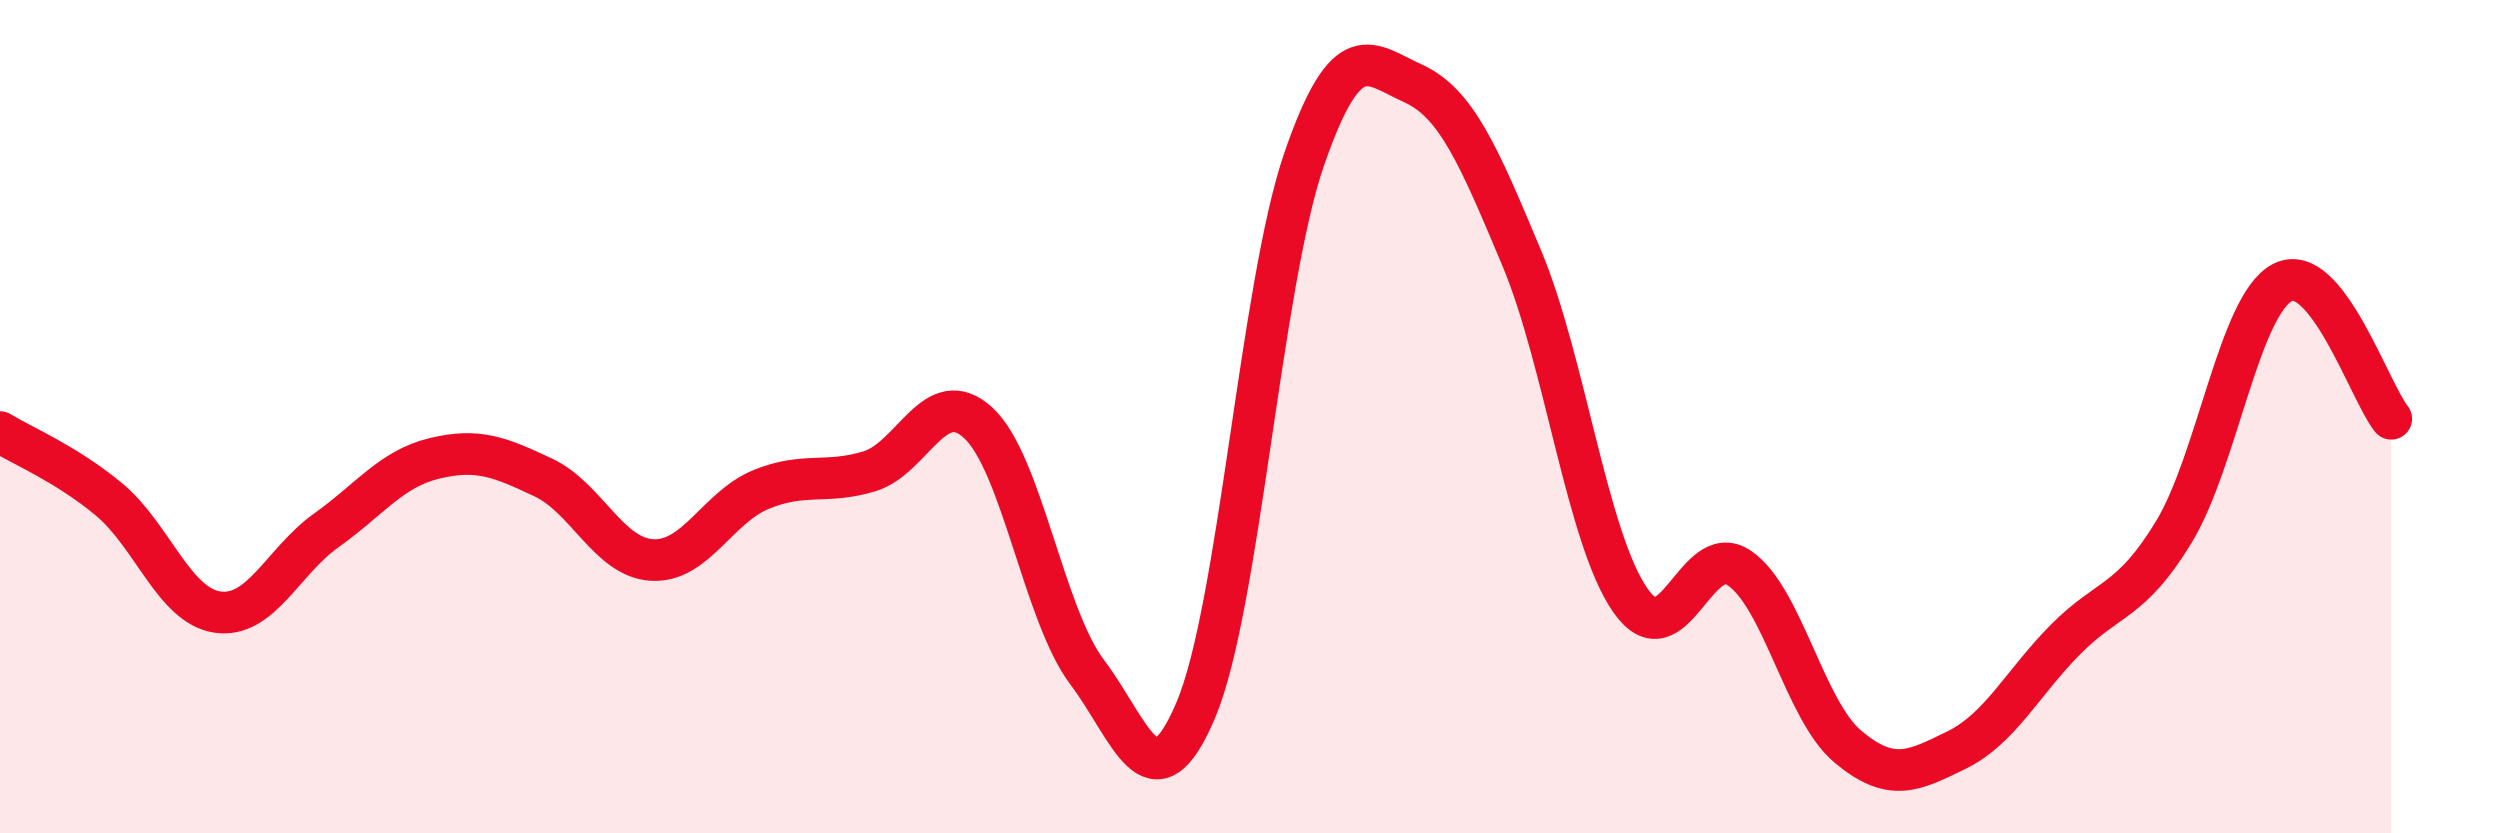
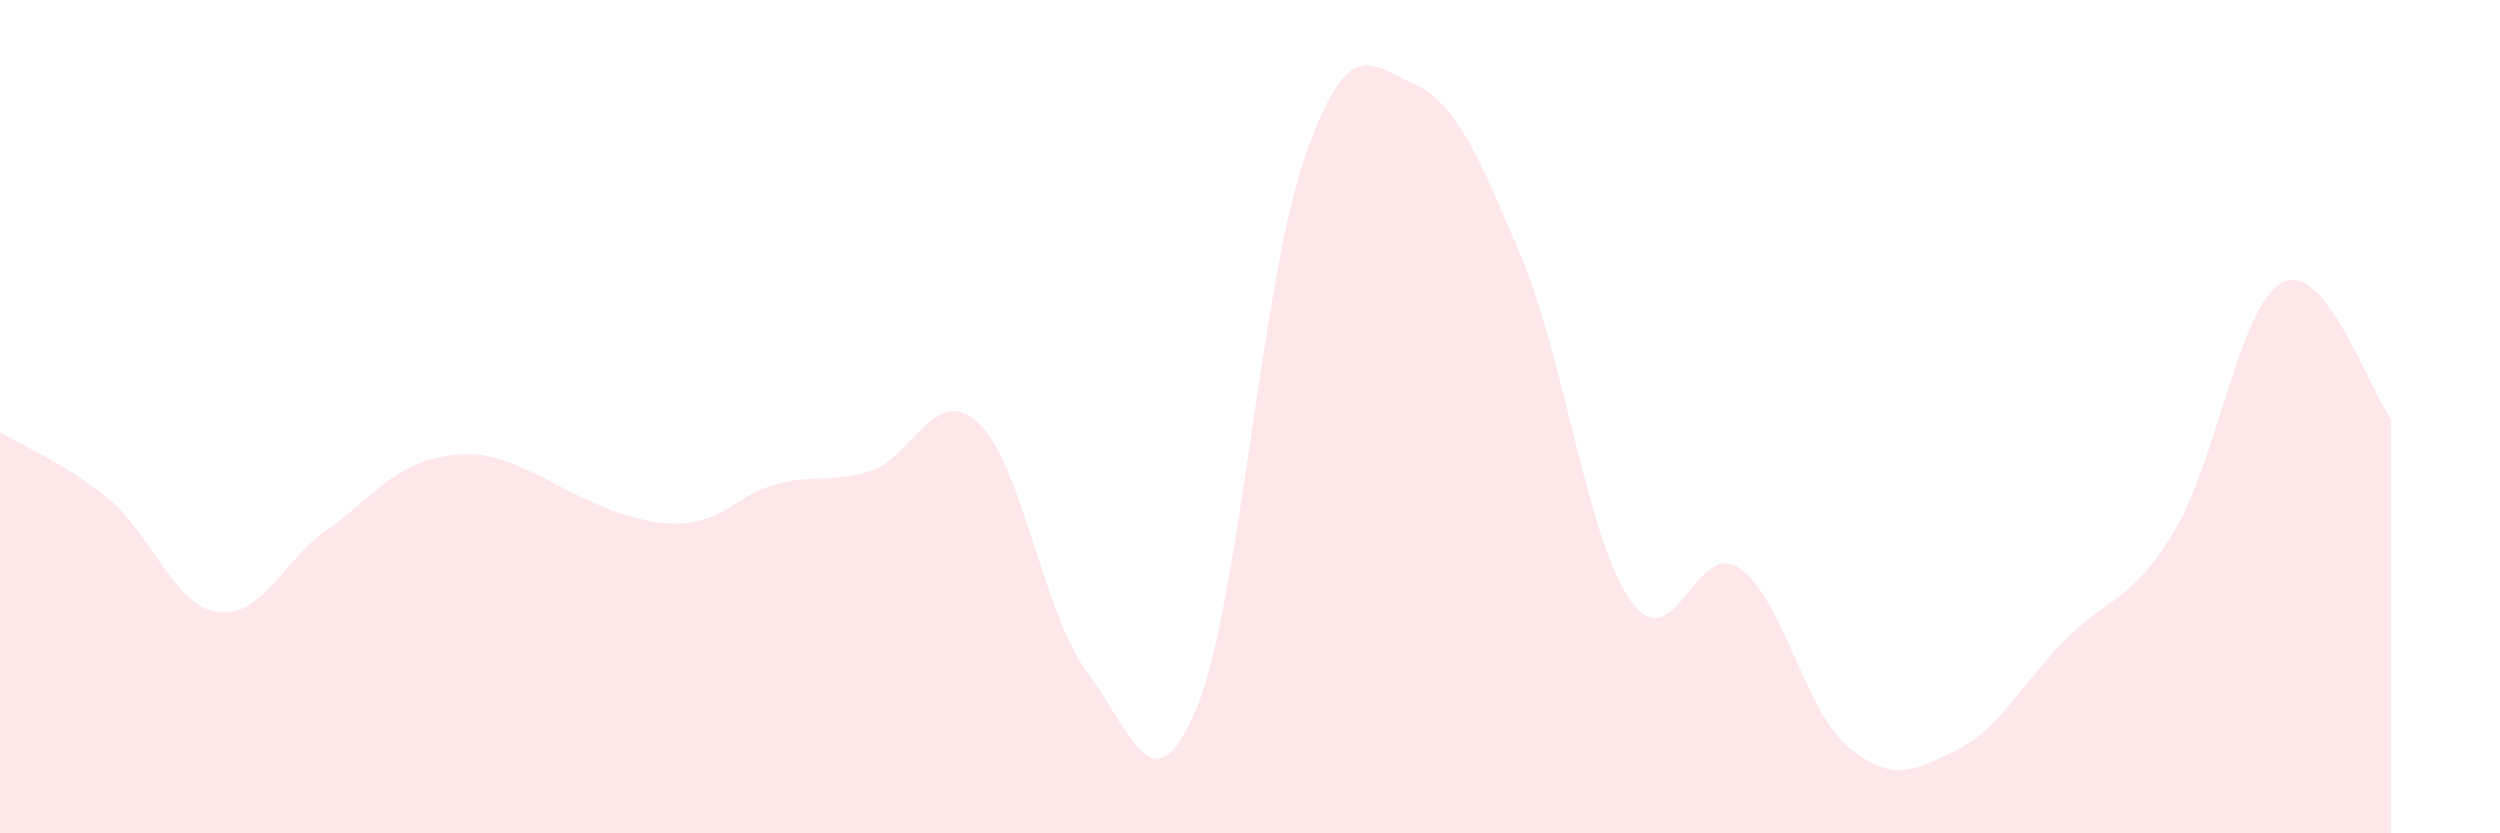
<svg xmlns="http://www.w3.org/2000/svg" width="60" height="20" viewBox="0 0 60 20">
-   <path d="M 0,10.37 C 0.52,10.69 1.57,11.12 2.61,11.98 C 3.65,12.84 4.18,14.54 5.22,14.69 C 6.26,14.84 6.79,13.47 7.83,12.73 C 8.87,11.99 9.39,11.25 10.43,11 C 11.47,10.75 12,10.97 13.04,11.46 C 14.08,11.95 14.61,13.38 15.65,13.44 C 16.69,13.5 17.22,12.18 18.26,11.75 C 19.3,11.32 19.83,11.63 20.87,11.31 C 21.91,10.99 22.44,9.19 23.48,10.15 C 24.52,11.11 25.05,14.75 26.09,16.13 C 27.13,17.51 27.66,19.5 28.7,17.04 C 29.74,14.58 30.26,6.83 31.3,3.82 C 32.34,0.81 32.87,1.53 33.91,2 C 34.95,2.47 35.48,3.71 36.52,6.19 C 37.56,8.67 38.09,12.92 39.13,14.41 C 40.17,15.9 40.7,12.93 41.74,13.63 C 42.78,14.33 43.31,17.05 44.35,17.92 C 45.39,18.79 45.92,18.51 46.96,18 C 48,17.49 48.53,16.4 49.57,15.35 C 50.61,14.3 51.13,14.48 52.17,12.77 C 53.21,11.06 53.74,7.32 54.78,6.78 C 55.82,6.24 56.87,9.4 57.39,10.05L57.39 20L0 20Z" fill="#EB0A25" opacity="0.1" stroke-linecap="round" stroke-linejoin="round" />
-   <path d="M 0,10.37 C 0.52,10.69 1.57,11.12 2.61,11.98 C 3.65,12.84 4.18,14.54 5.22,14.69 C 6.26,14.84 6.79,13.47 7.83,12.73 C 8.87,11.99 9.39,11.25 10.43,11 C 11.47,10.75 12,10.97 13.04,11.46 C 14.08,11.95 14.61,13.38 15.65,13.44 C 16.69,13.5 17.22,12.18 18.26,11.75 C 19.3,11.32 19.83,11.63 20.87,11.31 C 21.91,10.99 22.44,9.19 23.48,10.15 C 24.52,11.11 25.05,14.75 26.09,16.13 C 27.13,17.51 27.66,19.5 28.7,17.04 C 29.74,14.58 30.26,6.83 31.3,3.82 C 32.34,0.81 32.87,1.53 33.91,2 C 34.95,2.47 35.48,3.71 36.52,6.19 C 37.56,8.67 38.09,12.92 39.13,14.41 C 40.17,15.9 40.7,12.93 41.74,13.63 C 42.78,14.33 43.31,17.05 44.35,17.92 C 45.39,18.79 45.92,18.51 46.96,18 C 48,17.49 48.53,16.4 49.57,15.35 C 50.61,14.3 51.13,14.48 52.17,12.77 C 53.21,11.06 53.74,7.32 54.78,6.78 C 55.82,6.24 56.87,9.4 57.39,10.05" stroke="#EB0A25" stroke-width="1" fill="none" stroke-linecap="round" stroke-linejoin="round" />
+   <path d="M 0,10.37 C 0.52,10.69 1.57,11.12 2.61,11.98 C 3.65,12.84 4.18,14.54 5.22,14.69 C 6.26,14.84 6.79,13.47 7.83,12.73 C 8.87,11.99 9.39,11.25 10.43,11 C 11.47,10.75 12,10.97 13.04,11.46 C 16.69,13.5 17.22,12.18 18.26,11.75 C 19.3,11.32 19.83,11.63 20.87,11.31 C 21.91,10.99 22.44,9.19 23.48,10.15 C 24.52,11.11 25.05,14.75 26.09,16.13 C 27.13,17.51 27.66,19.5 28.7,17.04 C 29.74,14.58 30.26,6.83 31.3,3.82 C 32.34,0.81 32.87,1.53 33.91,2 C 34.95,2.47 35.48,3.71 36.52,6.19 C 37.56,8.67 38.09,12.92 39.13,14.41 C 40.17,15.9 40.7,12.93 41.74,13.63 C 42.78,14.33 43.31,17.05 44.35,17.92 C 45.39,18.79 45.92,18.51 46.96,18 C 48,17.49 48.53,16.4 49.57,15.35 C 50.61,14.3 51.13,14.48 52.17,12.77 C 53.21,11.06 53.74,7.32 54.78,6.78 C 55.82,6.24 56.87,9.4 57.39,10.05L57.39 20L0 20Z" fill="#EB0A25" opacity="0.1" stroke-linecap="round" stroke-linejoin="round" />
</svg>